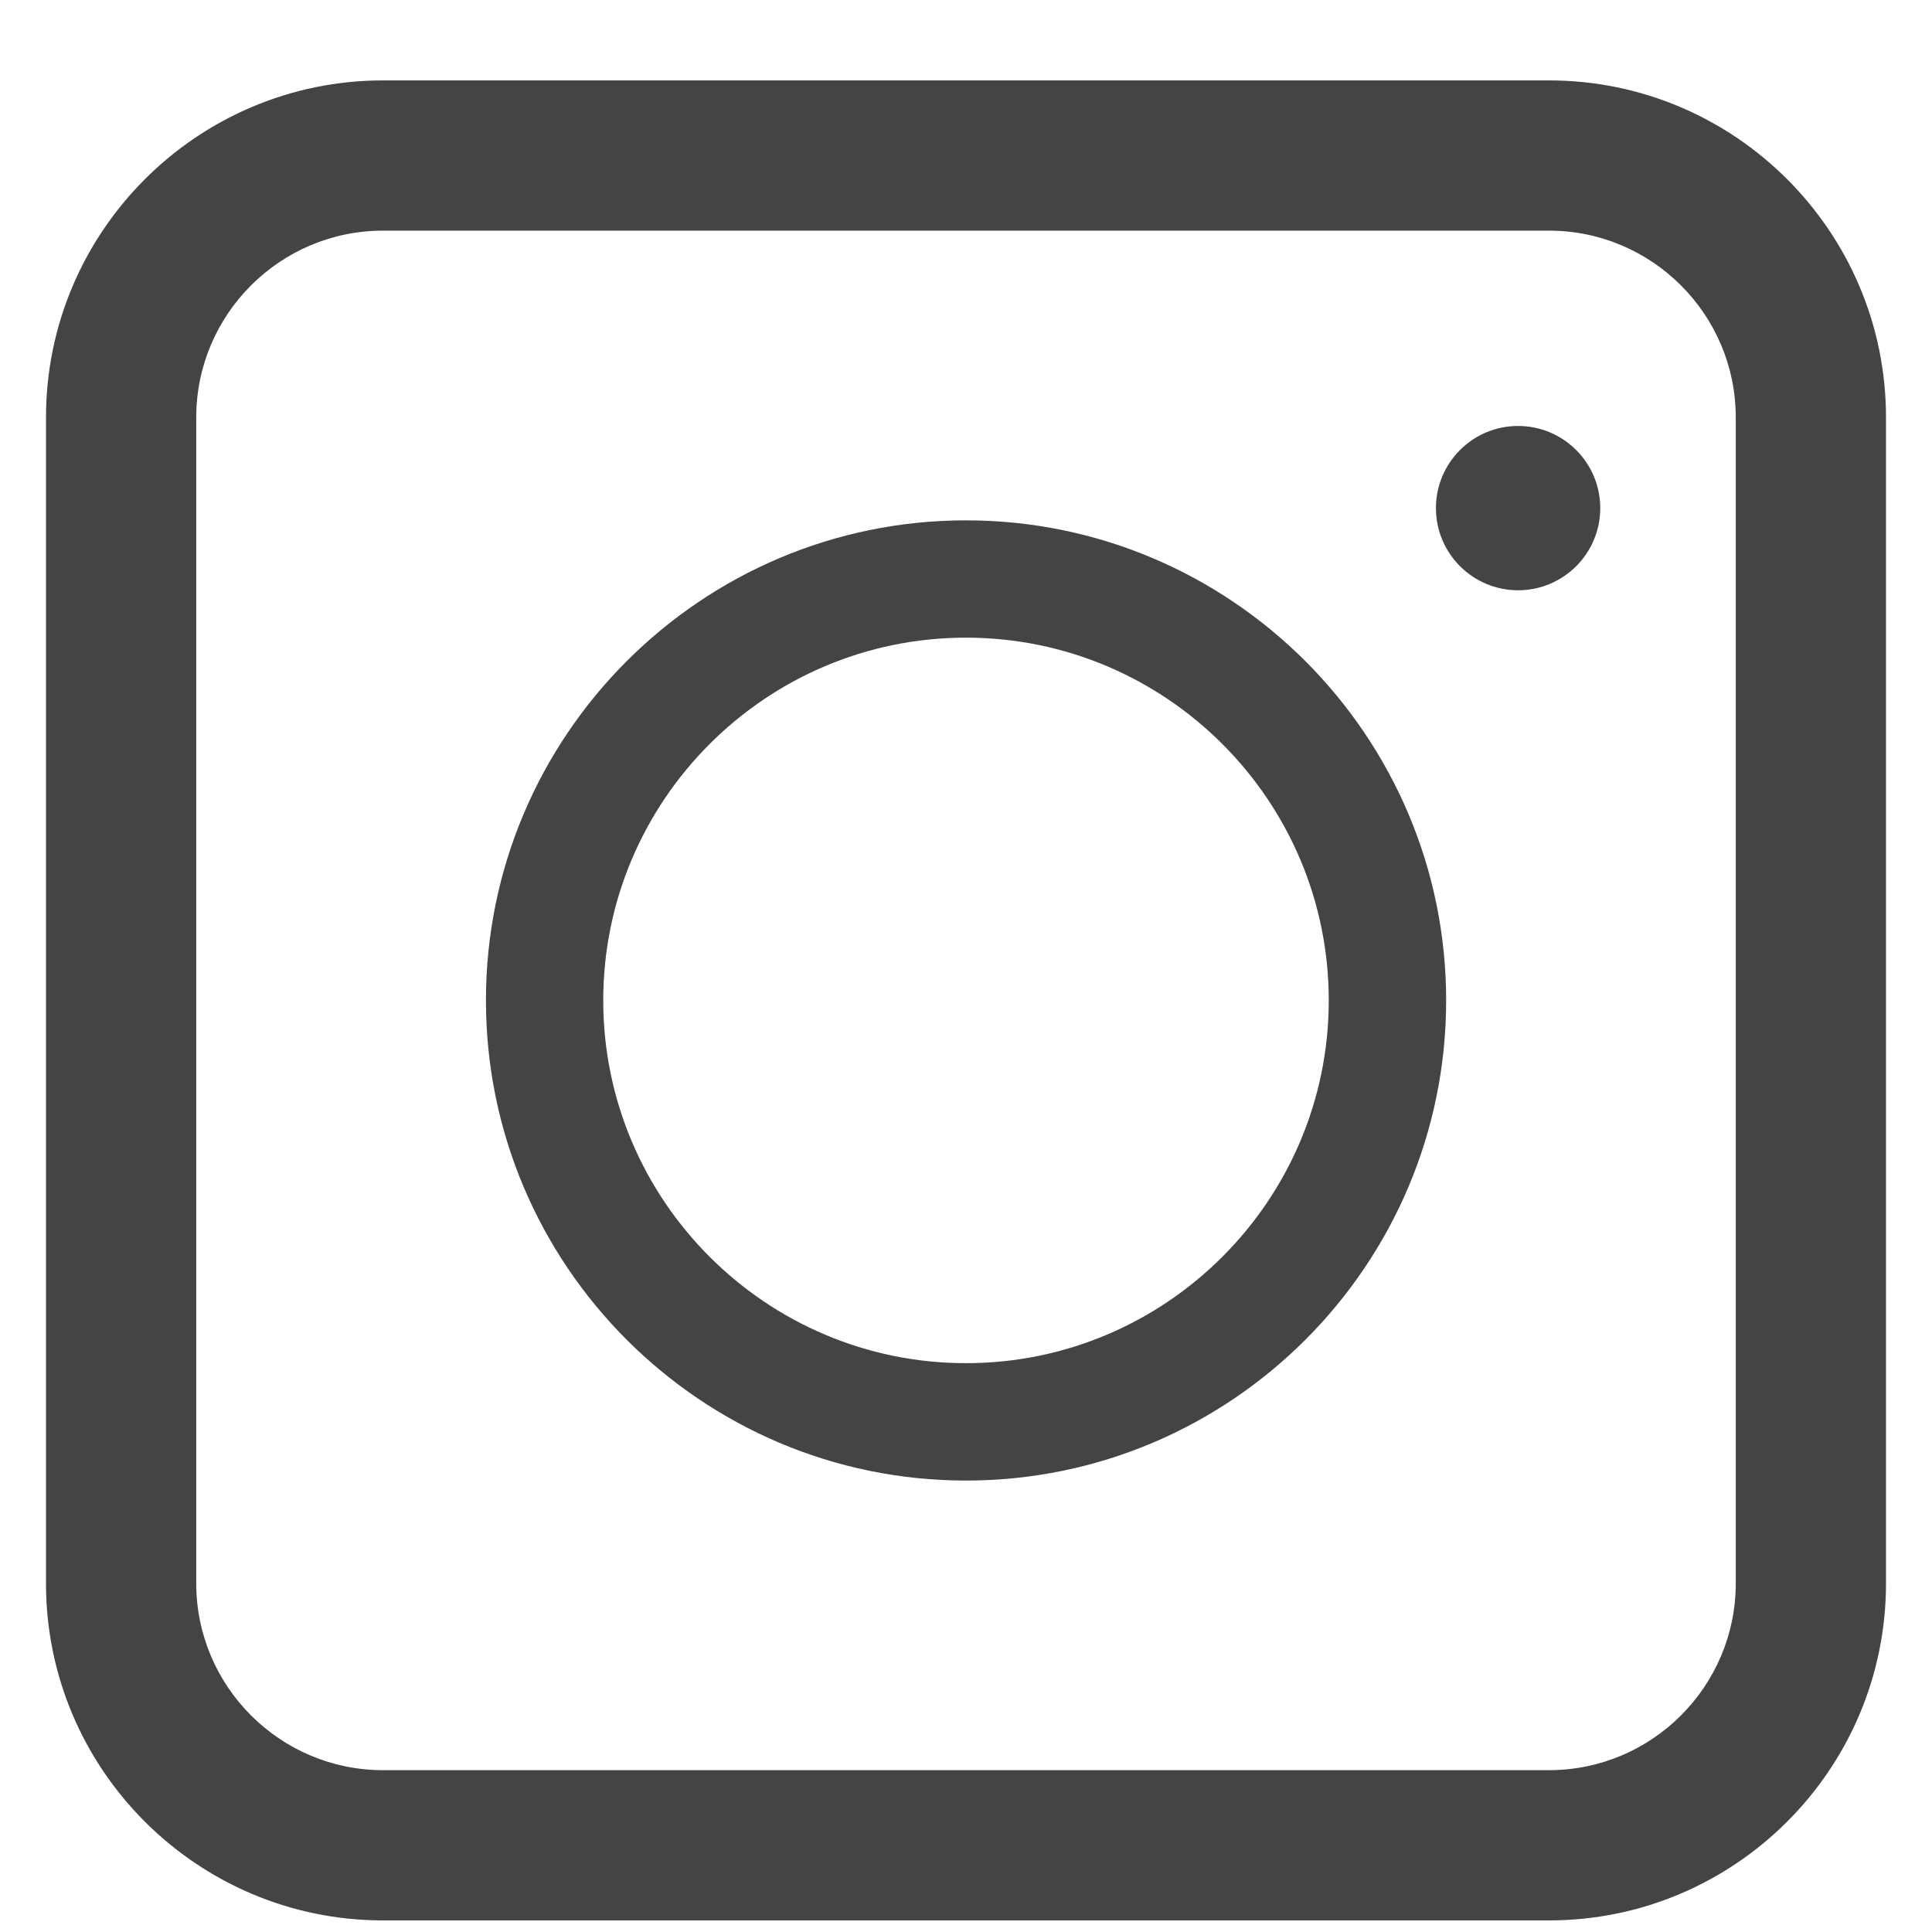
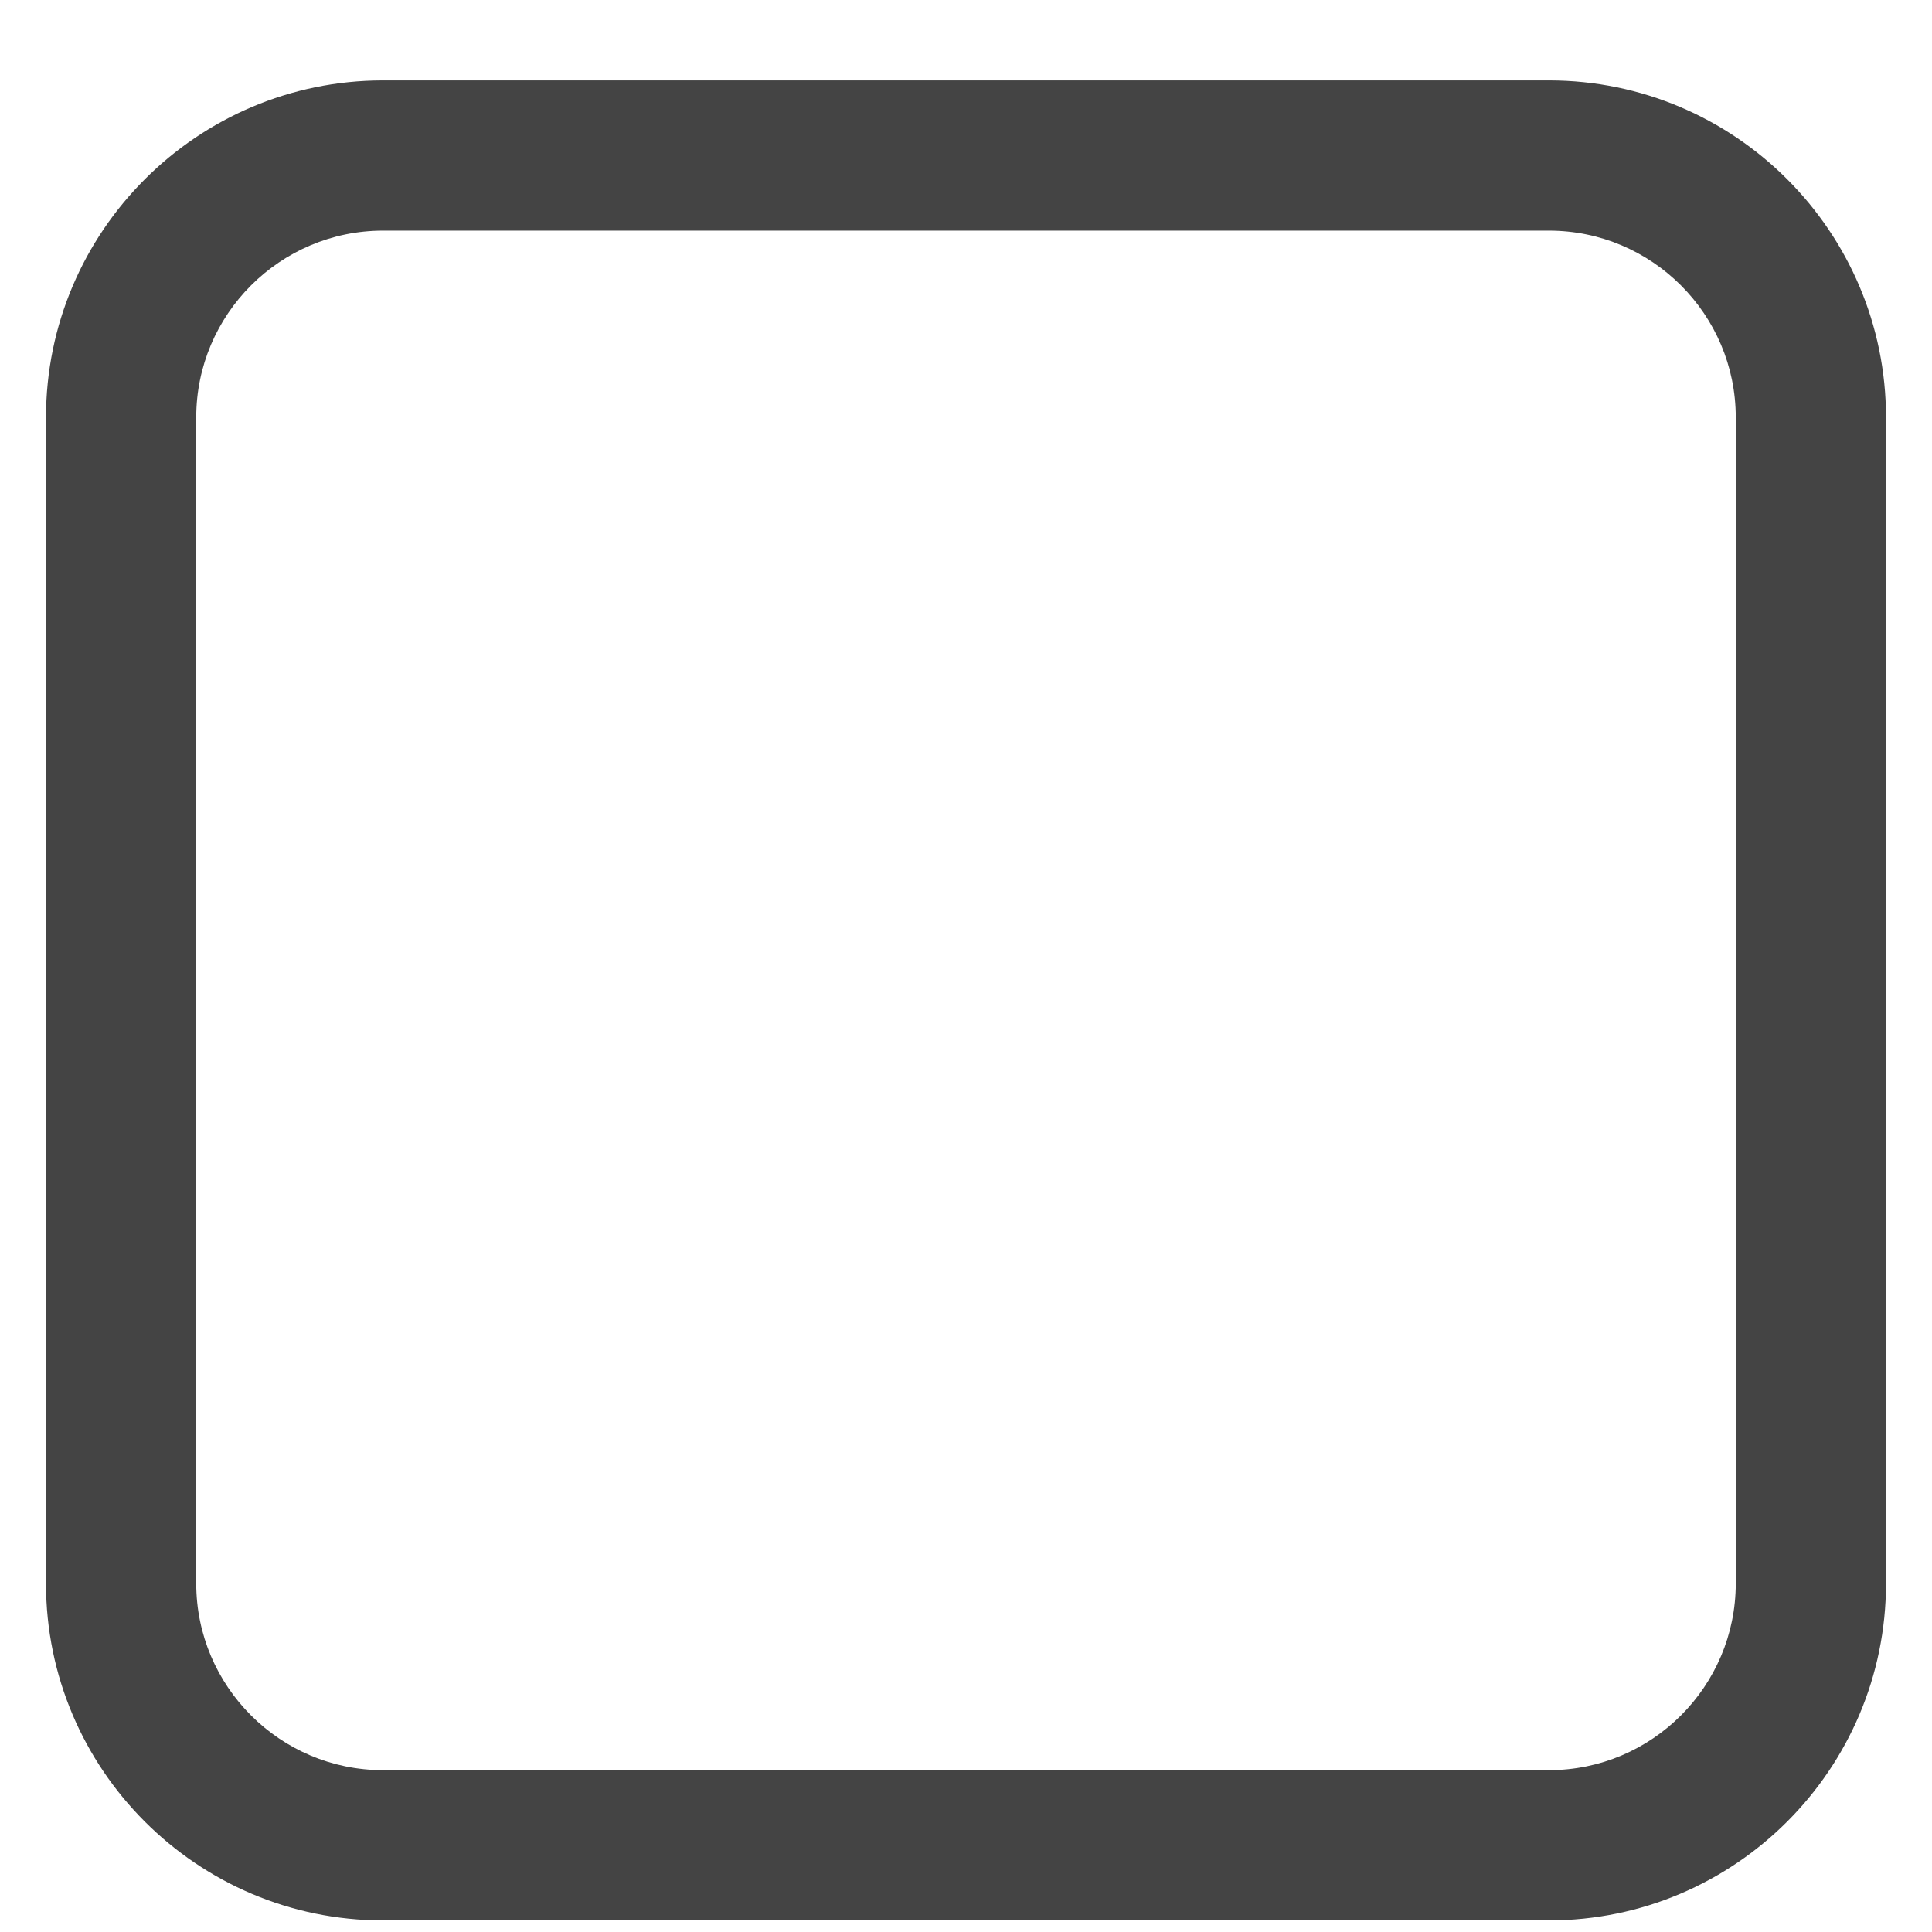
<svg xmlns="http://www.w3.org/2000/svg" width="21" height="21" viewBox="0 0 21 21" fill="none">
  <path d="M16.837 20.874H4.163C2.143 20.874 0.5 19.231 0.5 17.212V4.537C0.5 2.518 2.144 0.874 4.163 0.874H16.837C18.857 0.874 20.5 2.518 20.5 4.537V17.211C20.5 19.231 18.857 20.874 16.837 20.874ZM4.163 2.507C3.044 2.507 2.133 3.418 2.133 4.537V17.211C2.133 18.33 3.044 19.241 4.163 19.241H16.837C17.956 19.241 18.867 18.33 18.867 17.211V4.537C18.867 3.418 17.956 2.507 16.837 2.507H4.163Z" fill="#444444" />
-   <path d="M10.5 16.093C7.623 16.093 5.282 13.752 5.282 10.874C5.282 7.997 7.623 5.656 10.5 5.656C13.378 5.656 15.719 7.997 15.719 10.874C15.719 13.752 13.378 16.093 10.5 16.093ZM10.5 6.931C8.326 6.931 6.557 8.7 6.557 10.874C6.557 13.048 8.326 14.817 10.5 14.817C12.674 14.817 14.443 13.048 14.443 10.874C14.443 8.7 12.674 6.931 10.5 6.931Z" fill="#444444" />
-   <path d="M16.501 6.416C16.994 6.416 17.394 6.016 17.394 5.523C17.394 5.03 16.994 4.63 16.501 4.63C16.008 4.63 15.608 5.03 15.608 5.523C15.608 6.016 16.008 6.416 16.501 6.416Z" fill="#444444" />
</svg>